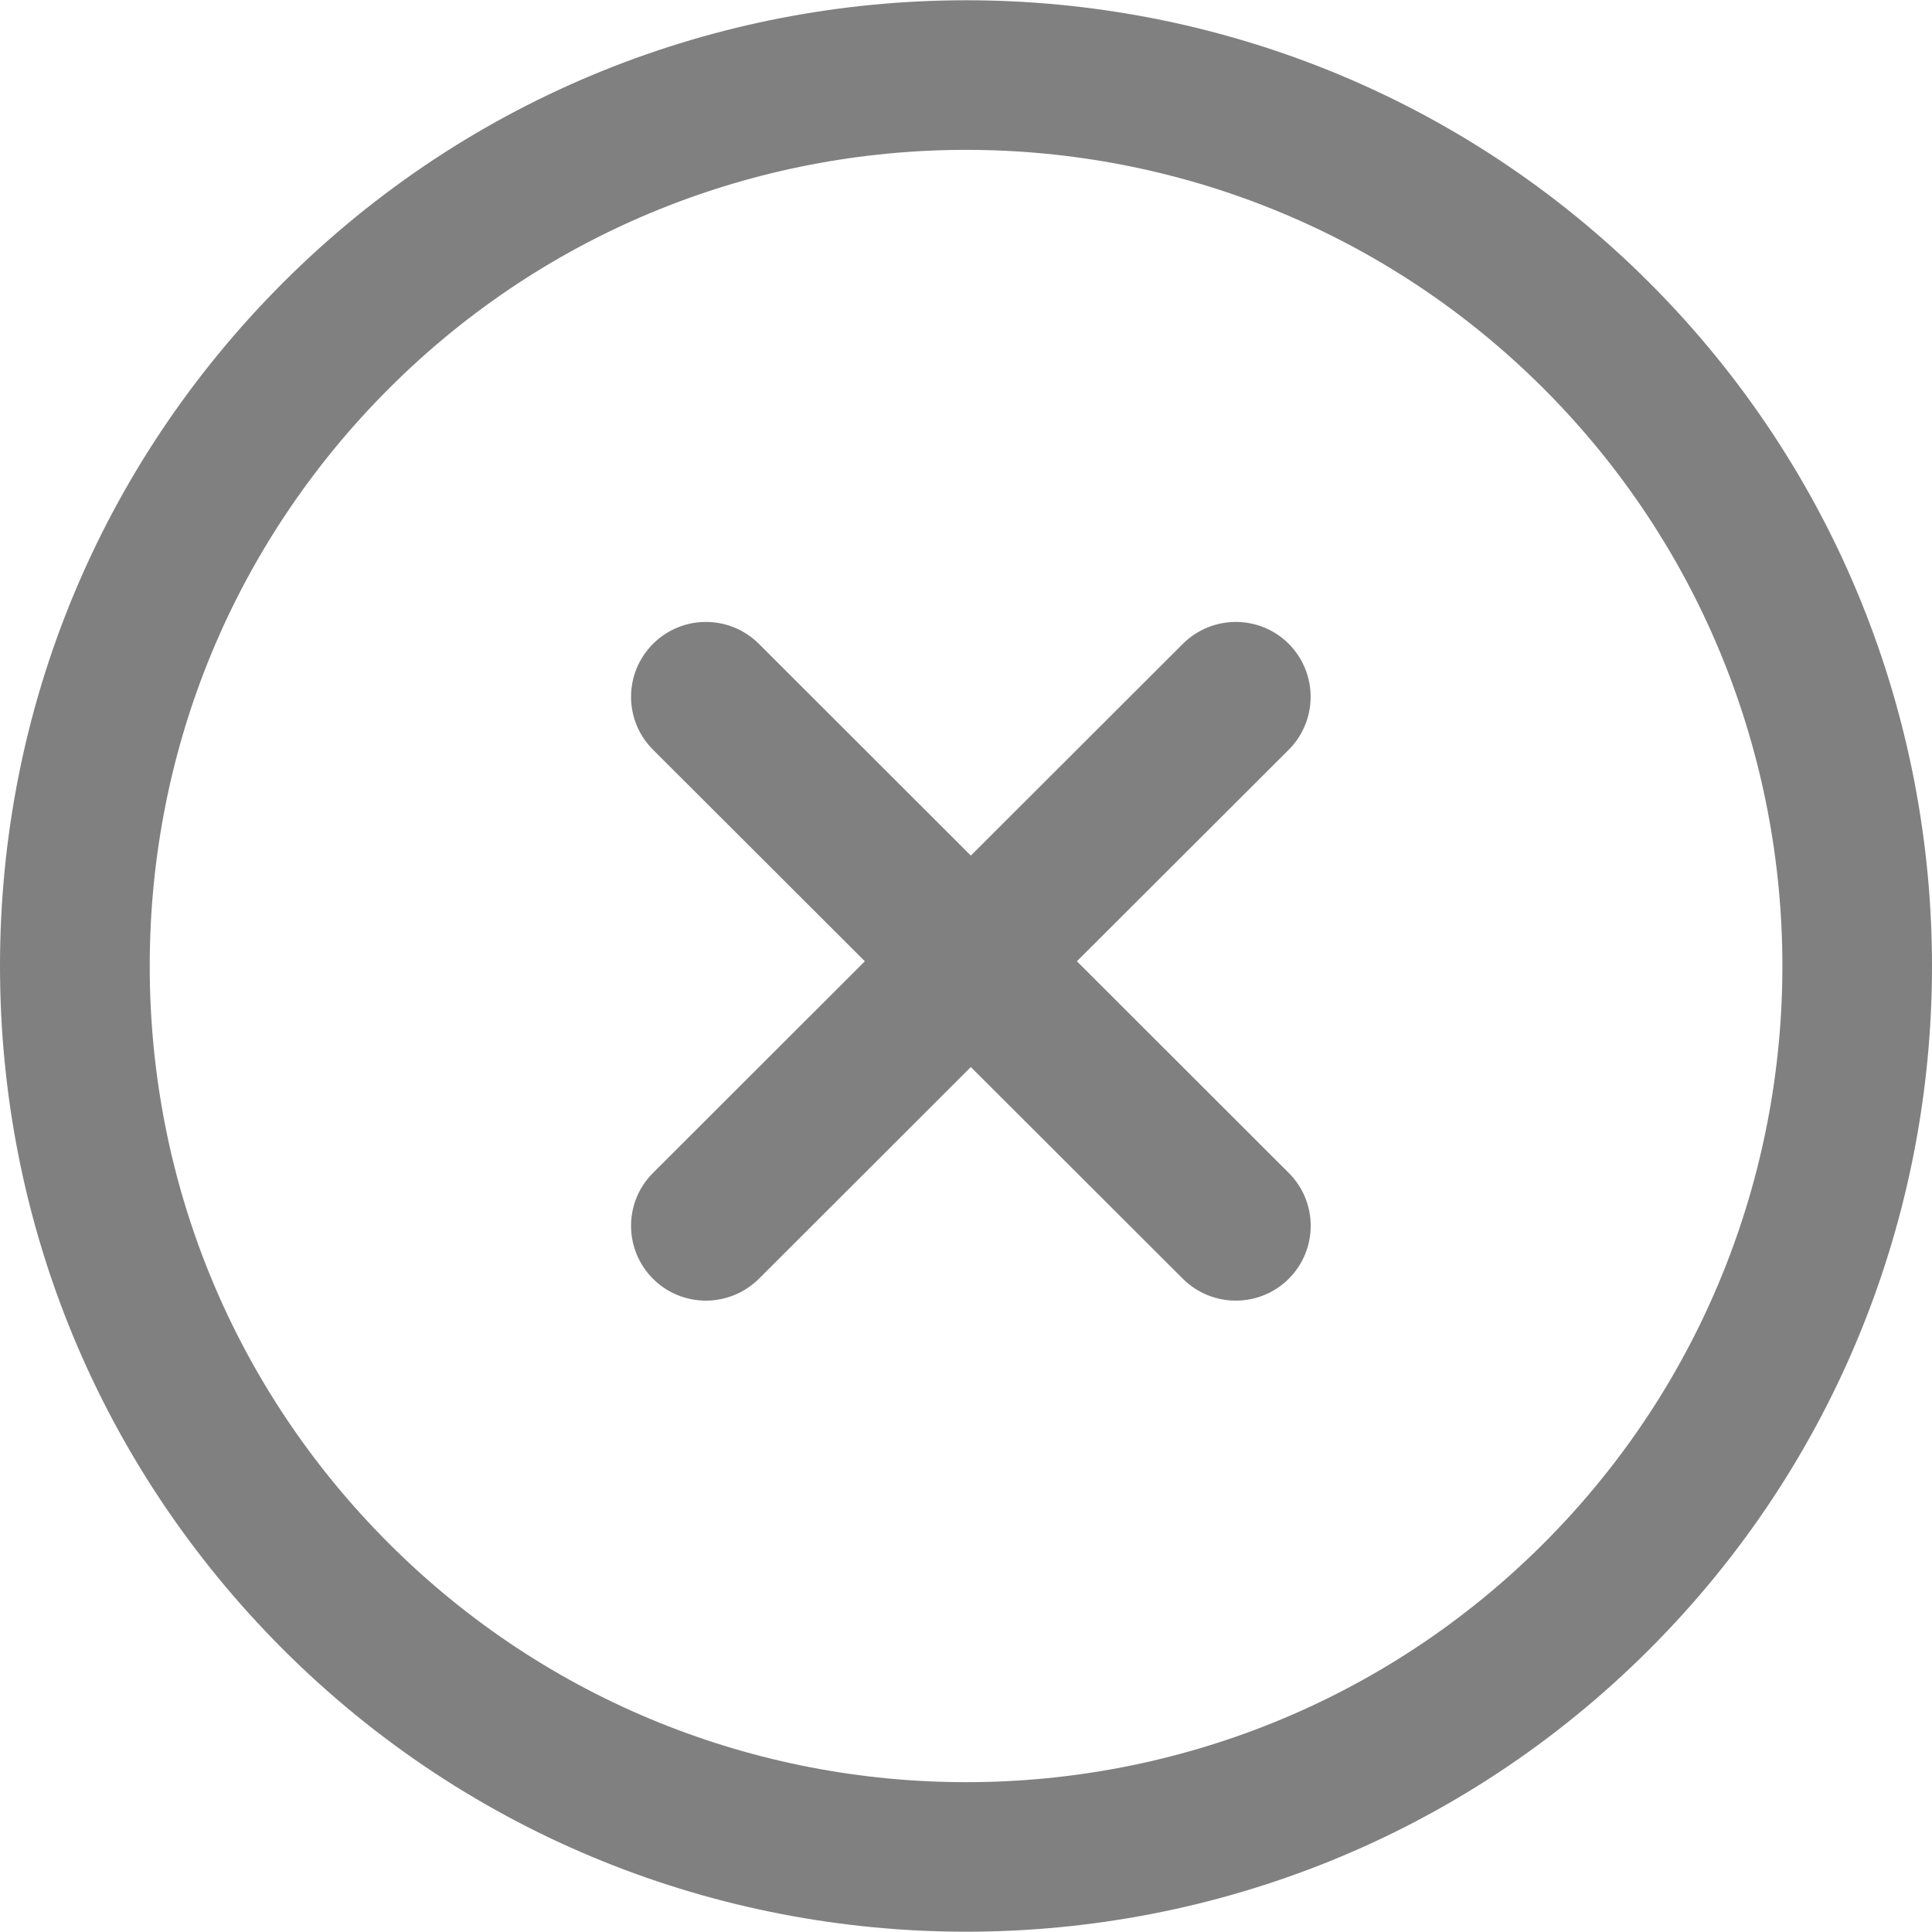
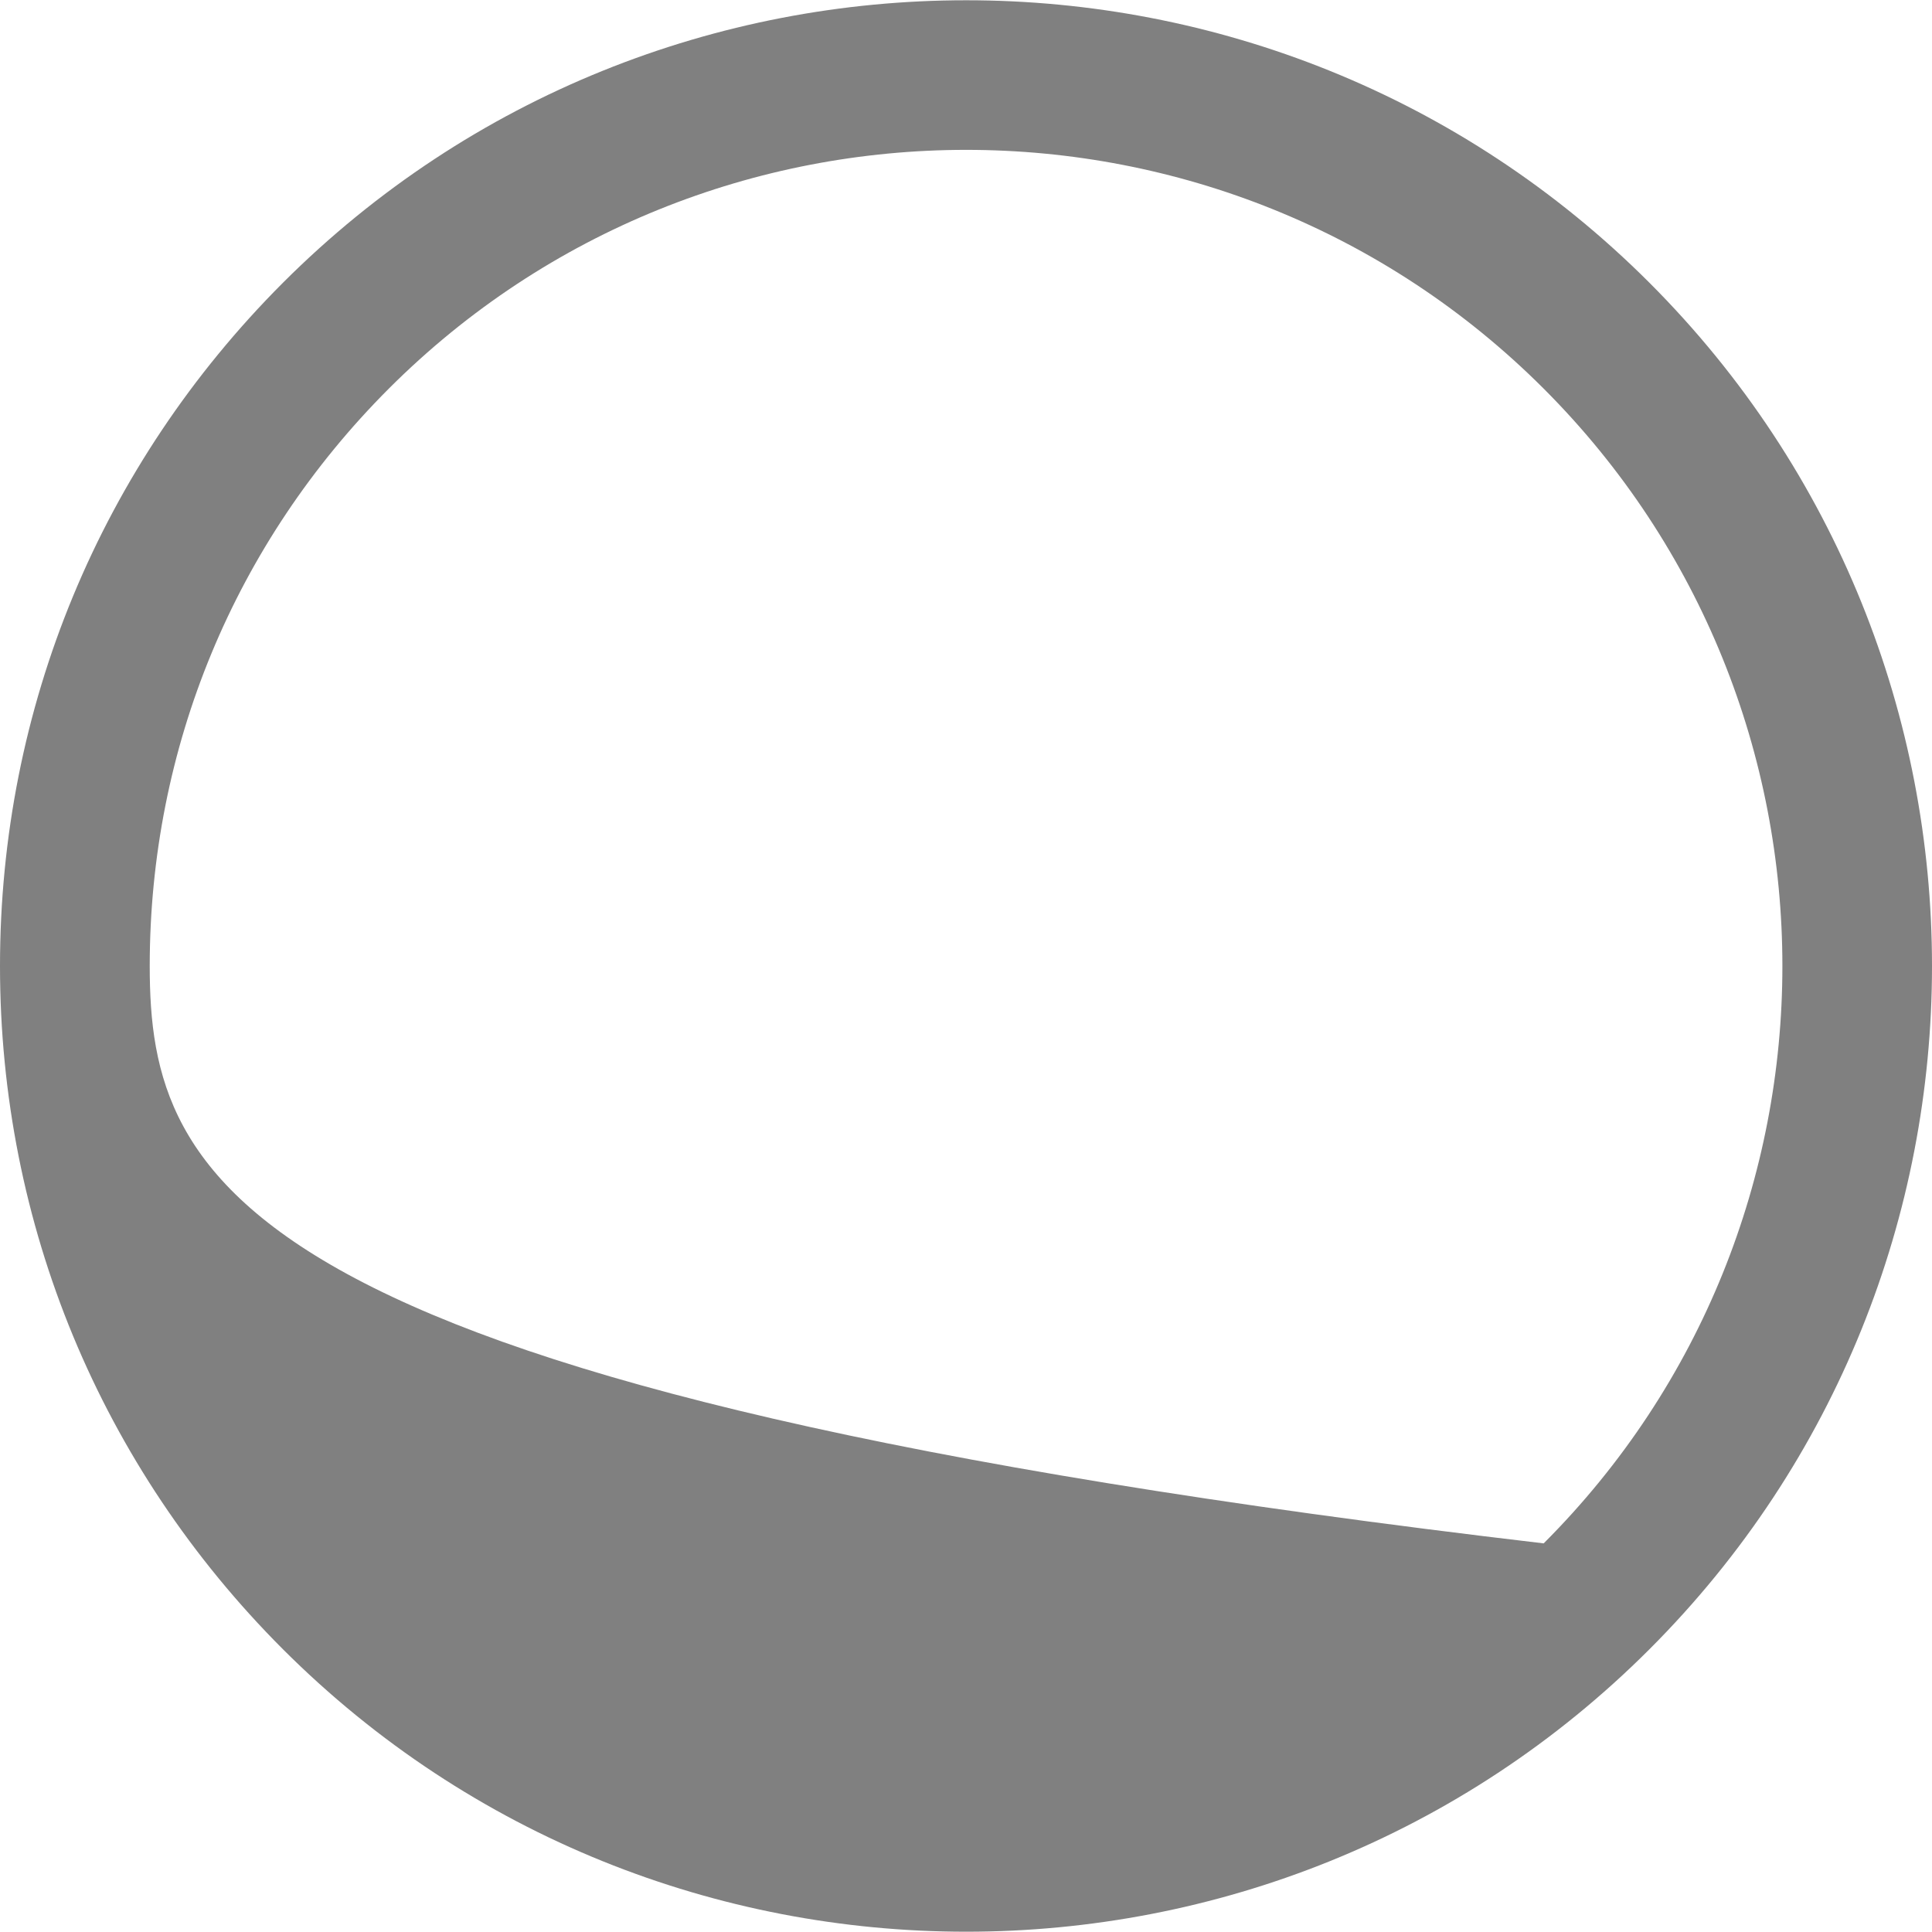
<svg xmlns="http://www.w3.org/2000/svg" width="20" height="20" viewBox="0 0 20 20" fill="none">
-   <path d="M17.075 2.927C13.176 -0.972 6.829 -0.972 2.929 2.927C1.041 4.817 0 7.329 0 10C0 12.672 1.041 15.184 2.929 17.073C4.88 19.023 7.441 19.997 10.002 19.997C12.564 19.997 15.125 19.023 17.075 17.073C20.975 13.173 20.975 6.828 17.075 2.927ZM15.98 15.977C12.684 19.273 7.321 19.273 4.025 15.977C2.429 14.381 1.55 12.258 1.55 10C1.55 7.743 2.429 5.62 4.025 4.023C7.321 0.727 12.684 0.728 15.98 4.023C19.275 7.319 19.275 12.682 15.98 15.977Z" fill="#808080" />
-   <path d="M13.341 12.142L11.148 9.951L13.341 7.761C13.643 7.459 13.643 6.969 13.342 6.666C13.039 6.362 12.548 6.363 12.245 6.665L10.05 8.857L7.856 6.665C7.553 6.363 7.062 6.362 6.759 6.666C6.457 6.969 6.457 7.459 6.76 7.761L8.953 9.951L6.76 12.142C6.457 12.444 6.457 12.934 6.759 13.237C6.91 13.389 7.109 13.464 7.308 13.464C7.506 13.464 7.704 13.388 7.856 13.238L10.05 11.046L12.245 13.238C12.397 13.389 12.595 13.464 12.793 13.464C12.992 13.464 13.191 13.388 13.342 13.237C13.644 12.934 13.644 12.444 13.341 12.142Z" fill="#808080" />
+   <path d="M17.075 2.927C13.176 -0.972 6.829 -0.972 2.929 2.927C1.041 4.817 0 7.329 0 10C0 12.672 1.041 15.184 2.929 17.073C4.88 19.023 7.441 19.997 10.002 19.997C12.564 19.997 15.125 19.023 17.075 17.073C20.975 13.173 20.975 6.828 17.075 2.927ZM15.98 15.977C2.429 14.381 1.55 12.258 1.55 10C1.55 7.743 2.429 5.62 4.025 4.023C7.321 0.727 12.684 0.728 15.98 4.023C19.275 7.319 19.275 12.682 15.98 15.977Z" fill="#808080" />
</svg>